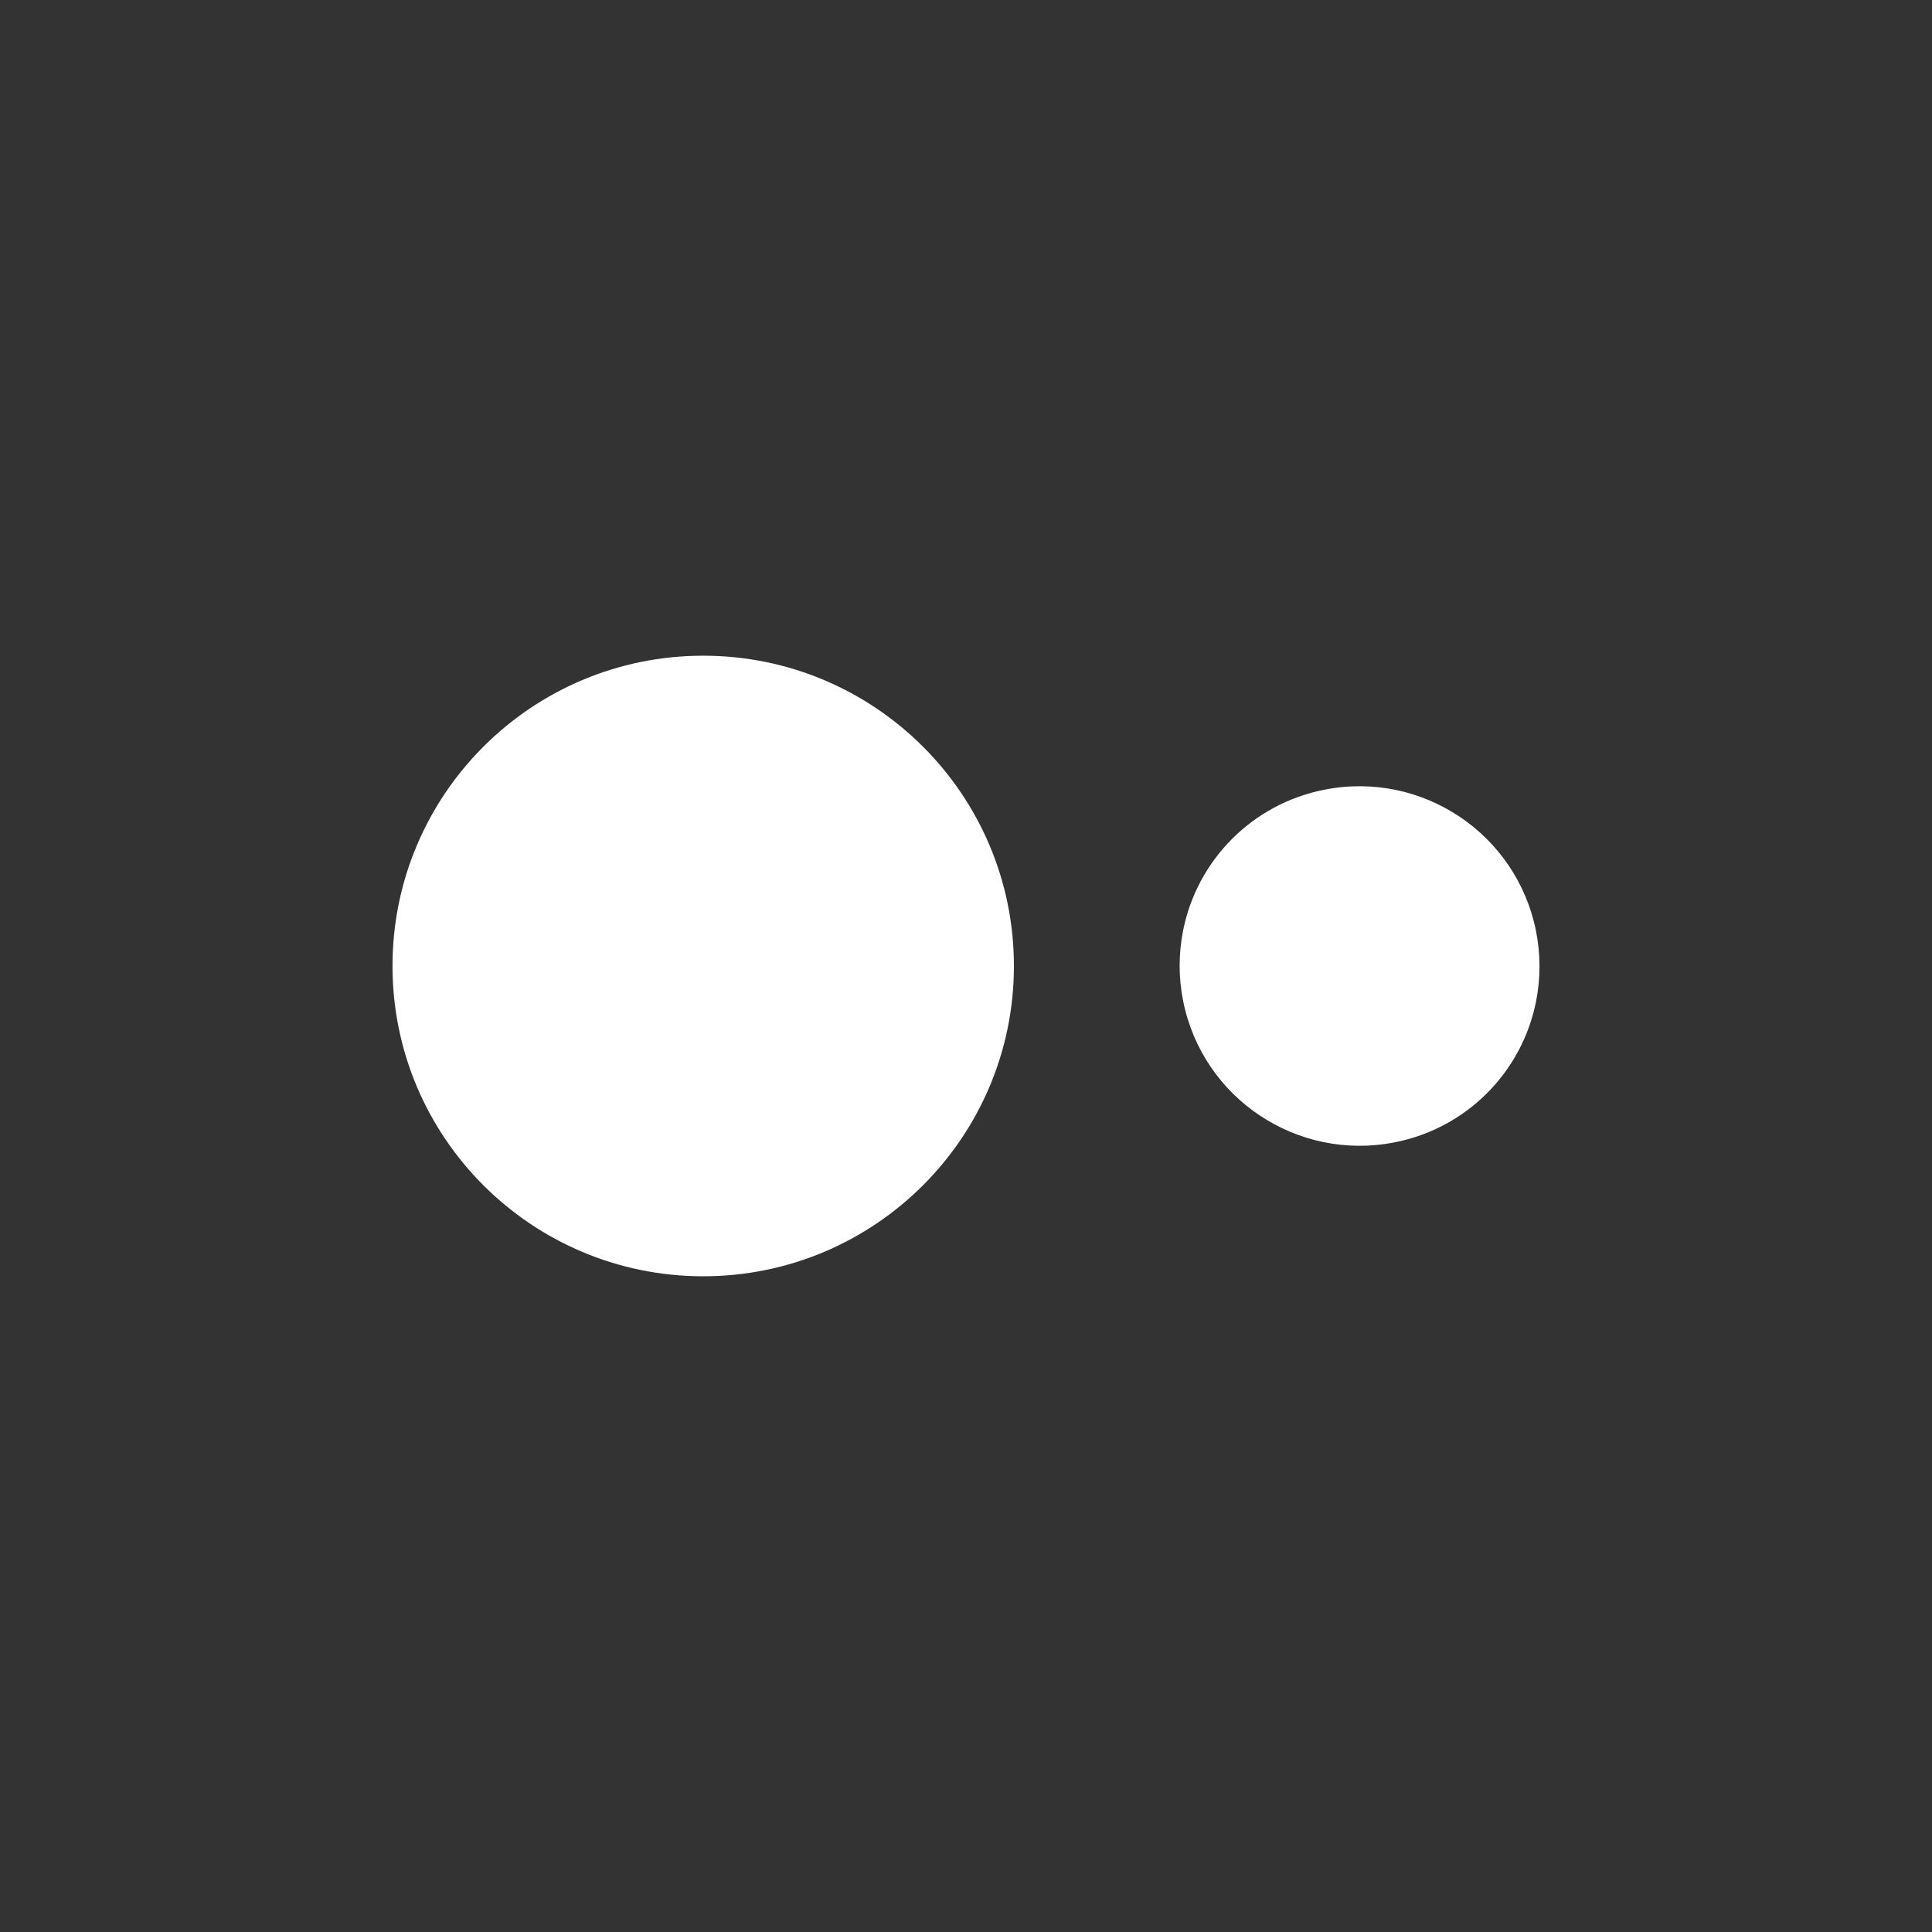
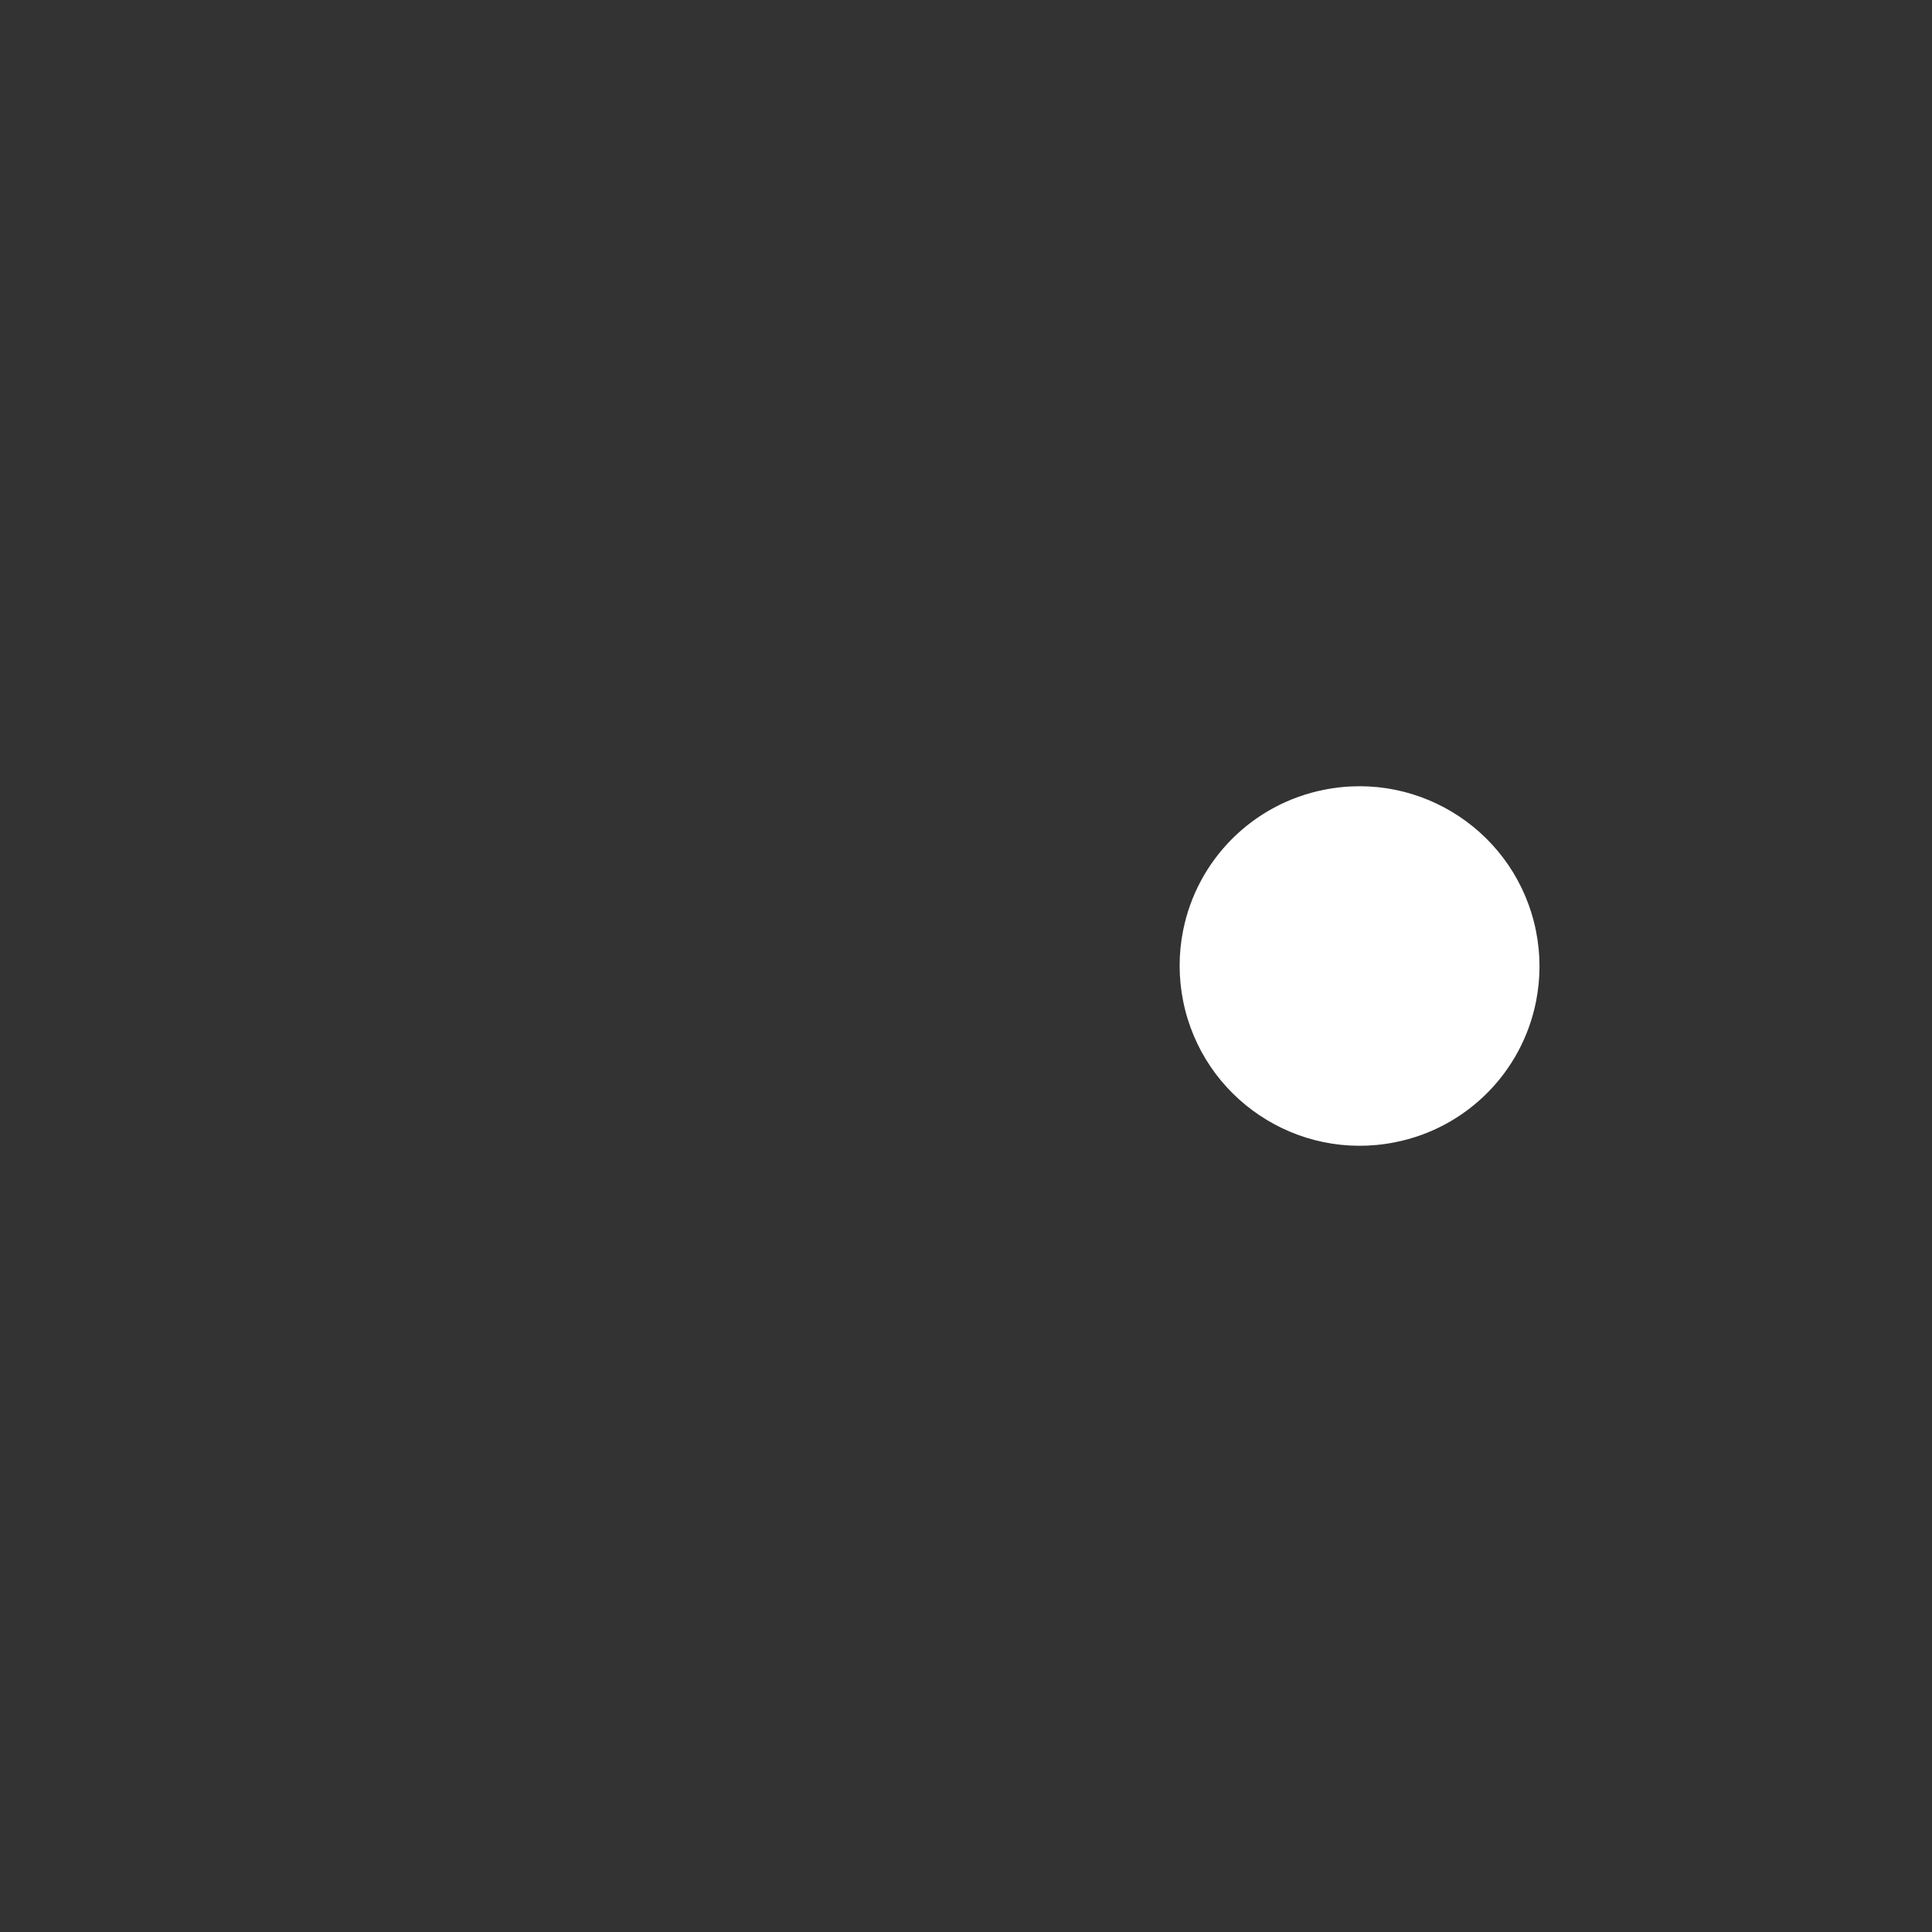
<svg xmlns="http://www.w3.org/2000/svg" id="Ebene_1" width="352.78mm" height="352.78mm" viewBox="0 0 1000 1000">
  <rect x="0" y="0" width="1000" height="1000" fill="#333333" stroke="none" />
  <defs>
    <style>.cls-1{fill:#fff;}</style>
  </defs>
-   <path class="cls-1" d="M363.98,339.39c-88.82,0-160.82,71.9-160.82,160.6s72,160.61,160.82,160.61,160.82-71.91,160.82-160.61-72-160.6-160.82-160.6h0Z" />
  <path class="cls-1" d="M685.41,408.77c-36.92,7.27-65.79,36.12-73.07,73.03-2.36,11.98-2.35,24.3.04,36.27,10.07,50.48,59.15,83.23,109.63,73.17,36.92-7.26,65.79-36.11,73.07-73.03,2.36-11.98,2.35-24.3-.04-36.27-10.07-50.48-59.15-83.24-109.63-73.17h0Z" />
</svg>